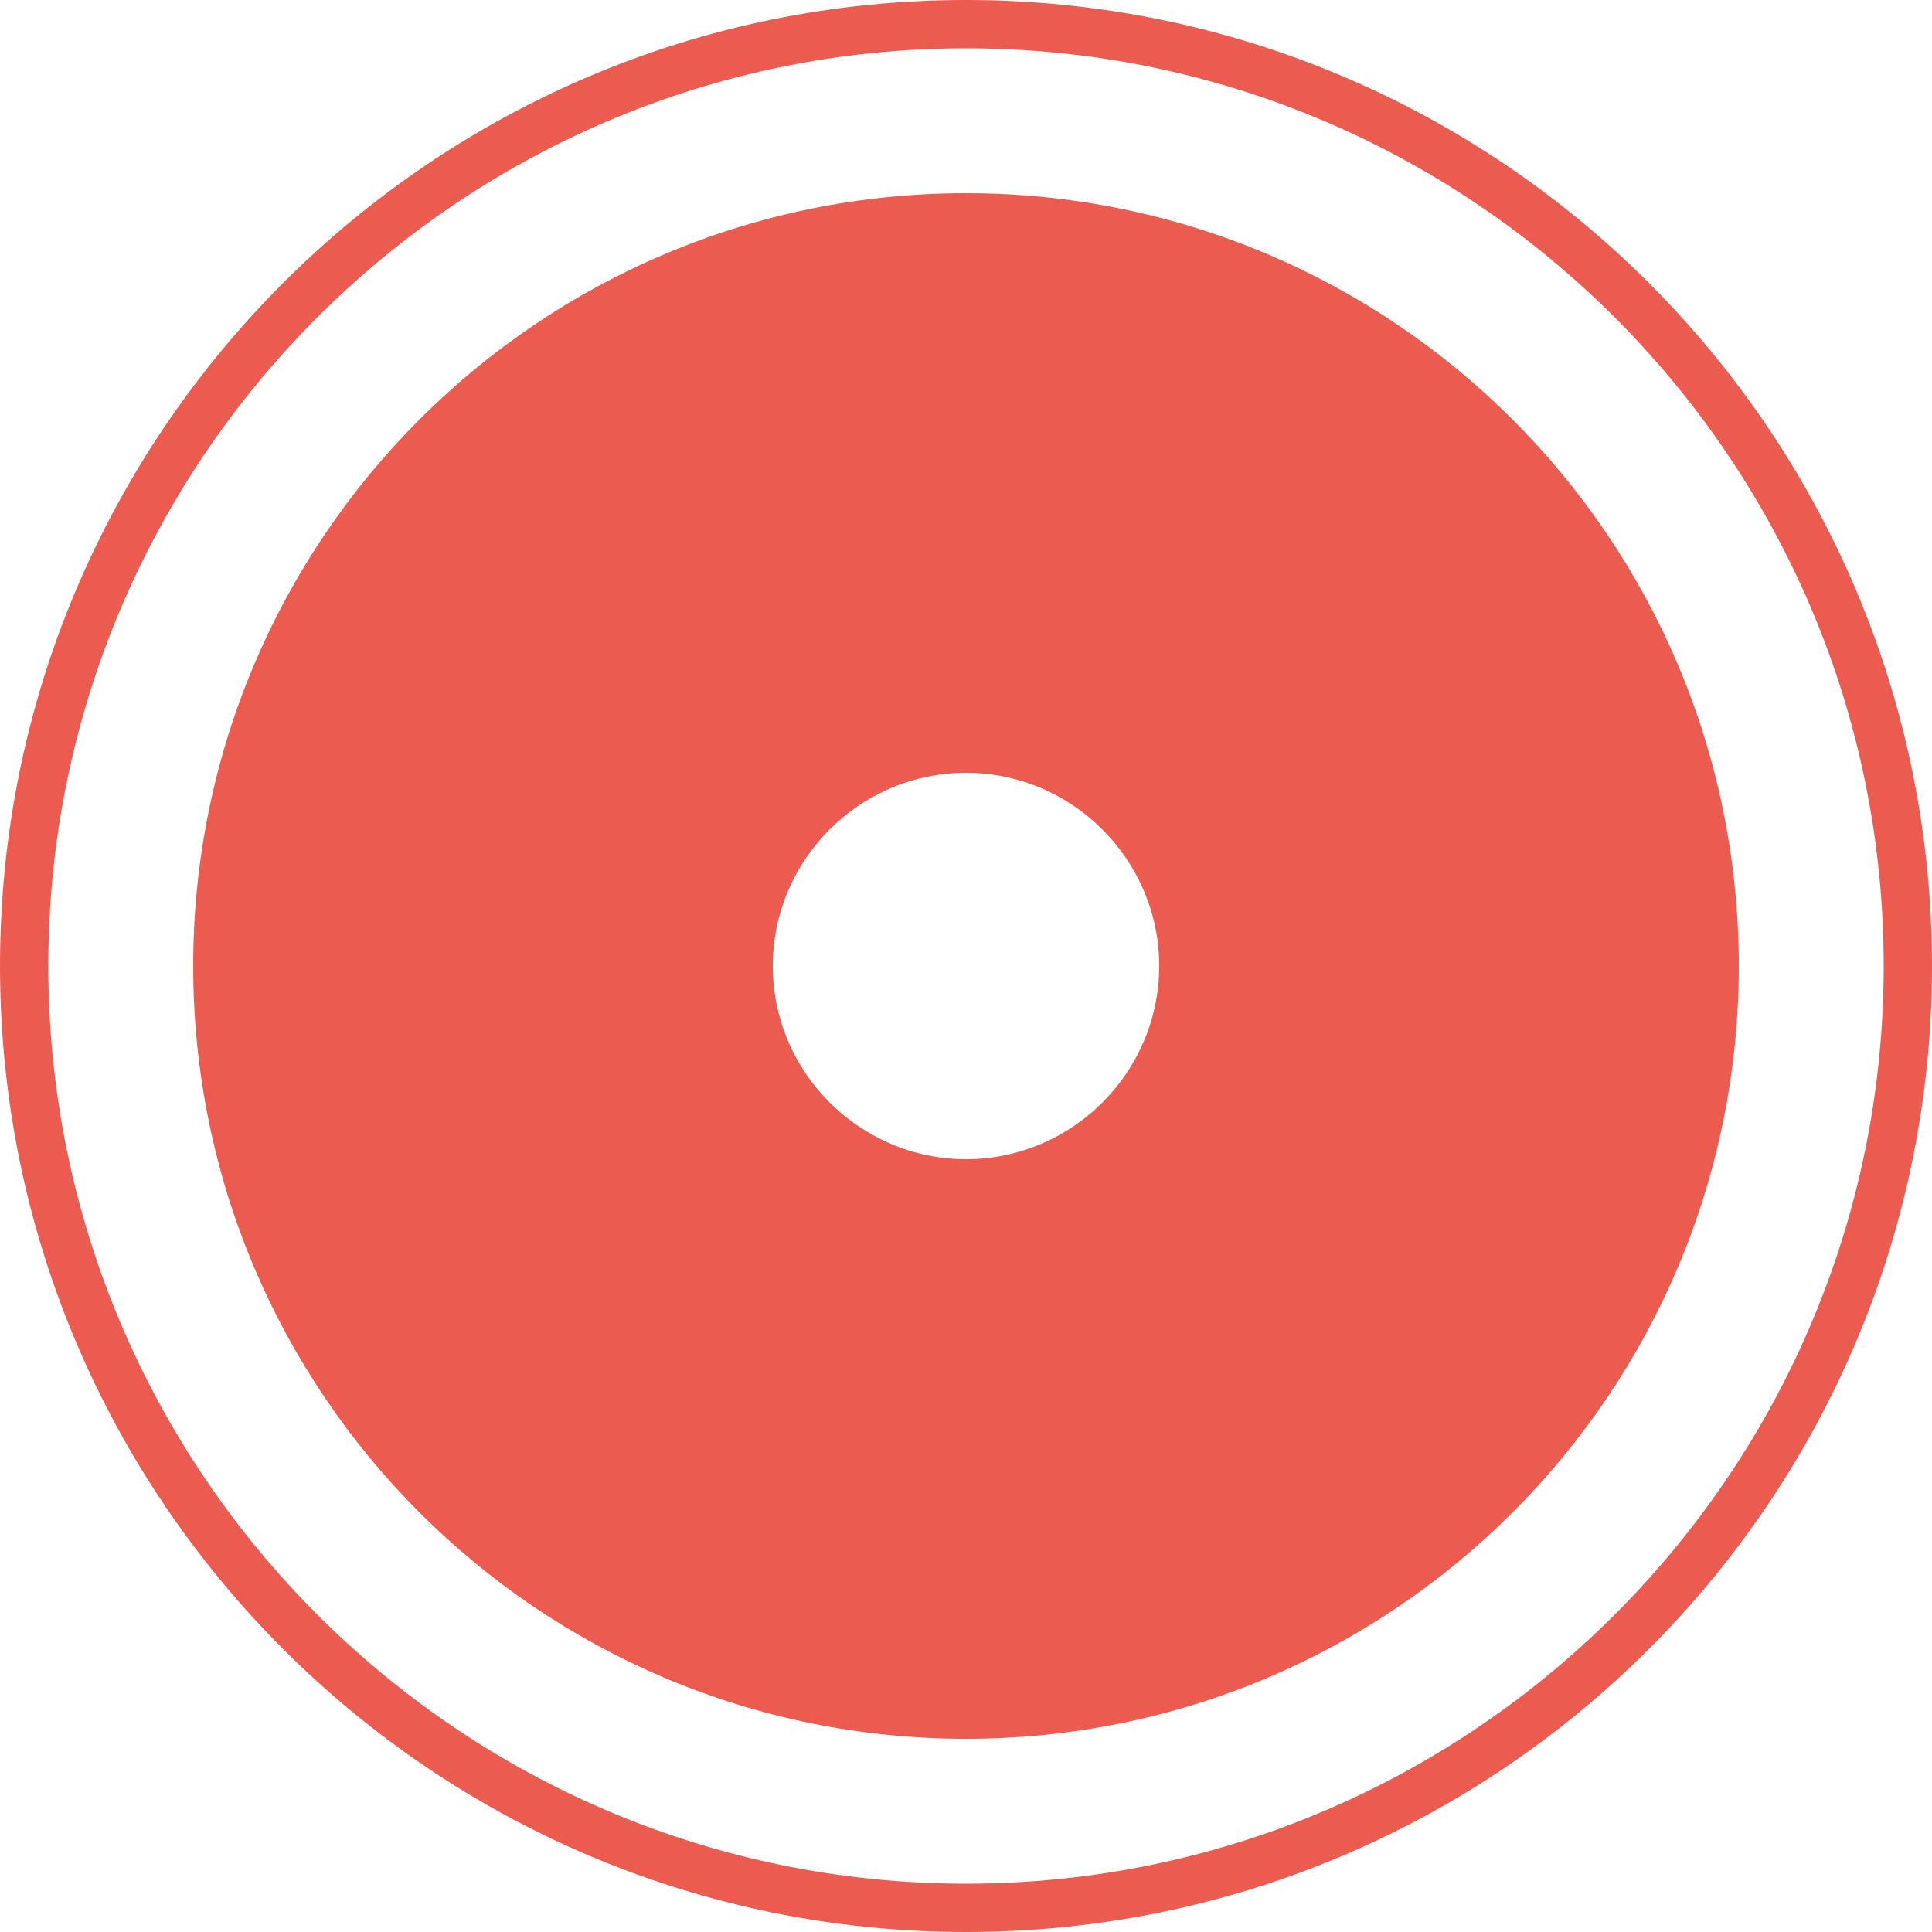
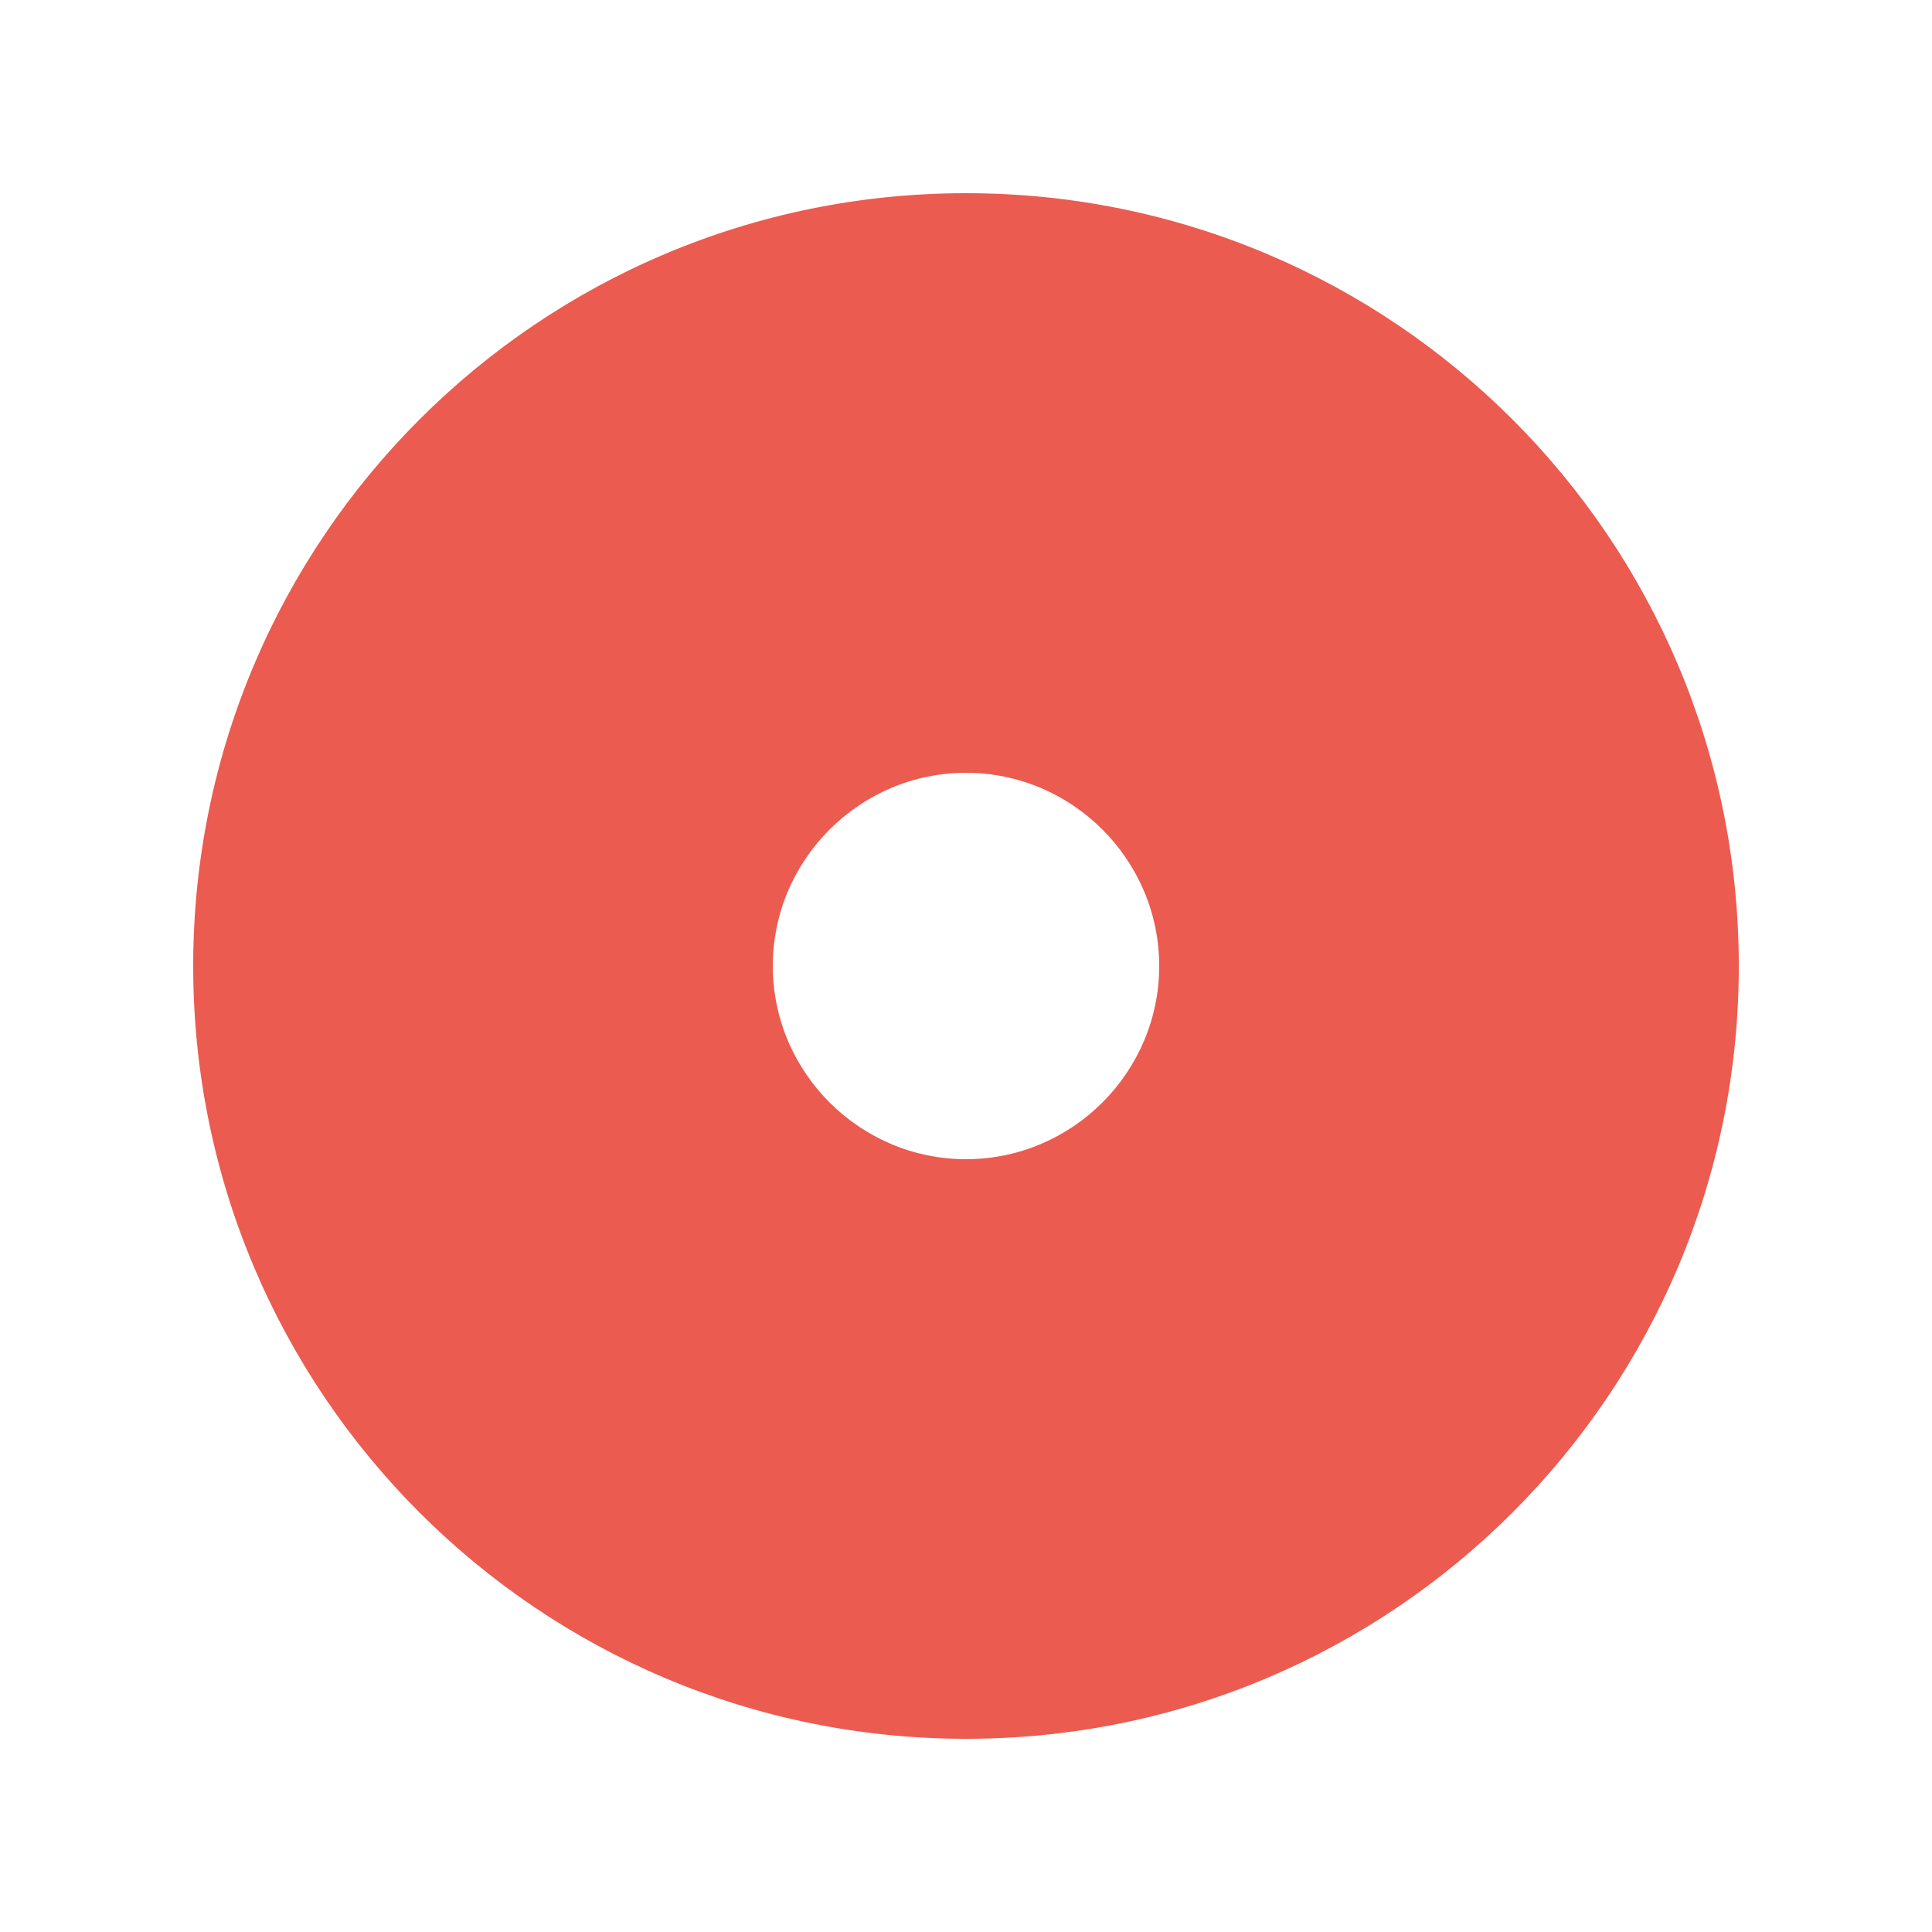
<svg xmlns="http://www.w3.org/2000/svg" version="1.1" id="レイヤー_1" x="0px" y="0px" viewBox="0 0 30 30" style="enable-background:new 0 0 30 30;" xml:space="preserve">
  <style type="text/css">
	
		.st0{opacity:0.2;clip-path:url(#SVGID_00000010296959432988893200000015224724235566453919_);fill:url(#SVGID_00000163763438920374108770000010164382845913746573_);}
	
		.st1{opacity:0.2;clip-path:url(#SVGID_00000010296959432988893200000015224724235566453919_);fill:url(#SVGID_00000167356154839664092830000000219414729304026804_);}
	
		.st2{opacity:0.2;clip-path:url(#SVGID_00000107577563979299864920000010979098081717329834_);fill:url(#SVGID_00000154393713226473881120000005761168070483049623_);}
	.st3{opacity:0.15;clip-path:url(#SVGID_00000107577563979299864920000010979098081717329834_);}
	.st4{opacity:0;fill:#FFFFFF;}
	.st5{fill:#007A47;}
	.st6{fill:#808080;}
	.st7{fill:#FFFFFF;}
	.st8{fill:none;stroke:#FFFFFF;stroke-width:1.98;stroke-miterlimit:10;}
	.st9{fill:#779DA5;}
	.st10{fill:#3D805F;}
	.st11{fill:#1A1A1A;}
	.st12{fill:#eb5b50;}
	.st13{fill:none;stroke:#eb5b50;stroke-miterlimit:10;}
	.st14{fill:#C6D374;}
	.st15{fill:#96B64B;}
	.st16{fill:#E8C36E;}
	.st17{fill:#D5862F;}
	.st18{fill:none;stroke:#1A1A1A;stroke-width:1.008;stroke-miterlimit:10;}
	.st19{fill:none;stroke:#1A1A1A;stroke-width:0.774;stroke-miterlimit:10;}
	.st20{opacity:0.5;fill:url(#SVGID_00000149376164842996581280000015596798504417336713_);}
	.st21{opacity:0.15;}
	.st22{opacity:0.2;clip-path:url(#SVGID_00000145766966423150418390000003044281445021629063_);}
	.st23{opacity:0.8;fill:url(#SVGID_00000066500301454672907640000003090613497864047236_);}
	.st24{fill:#FF7E7B;}
	.st25{opacity:0.3;clip-path:url(#SVGID_00000062885021061083117120000017023269808449523120_);fill:#1A1A1A;}
	.st26{opacity:0.5;fill:#779DA5;}
	.st27{opacity:0.35;fill:#FFFFFF;}
	.st28{fill:none;stroke:#1A1A1A;stroke-width:2;stroke-miterlimit:10;}
	.st29{fill:none;stroke:#ABABAB;stroke-miterlimit:10;}
	.st30{fill:none;stroke:#FFFFFF;stroke-miterlimit:10;}
	.st31{opacity:0.2;clip-path:url(#SVGID_00000051382063843699245270000002726449309574521272_);}
	
		.st32{opacity:0.2;clip-path:url(#SVGID_00000051382063843699245270000002726449309574521272_);fill:url(#SVGID_00000090294663098155186040000008291895869186648989_);}
	
		.st33{opacity:0.2;clip-path:url(#SVGID_00000120535989998172090120000017375310817638557371_);fill:url(#SVGID_00000054973422289751194580000005100595475331244690_);}
	
		.st34{opacity:0.2;clip-path:url(#SVGID_00000120535989998172090120000017375310817638557371_);fill:url(#SVGID_00000070097883801268448530000002573575622411558528_);}
	.st35{fill:none;stroke:#FFFFFF;stroke-width:0.5;stroke-miterlimit:10;}
	.st36{fill:none;stroke:#FFFFFF;stroke-width:20;stroke-linecap:round;stroke-linejoin:round;stroke-miterlimit:10;}
	.st37{fill:#FFFFFF;stroke:#FFFFFF;stroke-width:0.5;stroke-miterlimit:10;}
	
		.st38{opacity:0.2;clip-path:url(#SVGID_00000116925792630693138900000003600851270065461937_);fill:url(#SVGID_00000100368168704773158170000005577242093848441782_);}
	
		.st39{opacity:0.2;clip-path:url(#SVGID_00000116925792630693138900000003600851270065461937_);fill:url(#SVGID_00000082358034558048905740000013134218968519356323_);}
	.st40{fill:none;stroke:#FFFFFF;stroke-width:2;stroke-miterlimit:10;}
	.st41{opacity:0.9;fill:#FFFFFF;}
	.st42{fill:url(#SVGID_00000045602695763916498750000012339473992195340696_);}
	.st43{fill:url(#SVGID_00000040562680908786718380000004103313949408460686_);}
	.st44{fill:url(#SVGID_00000105397691961977906930000000699053144975205778_);}
	.st45{fill:url(#SVGID_00000147185801717798814850000002952088267699449764_);}
	.st46{fill:url(#SVGID_00000047022304695239052350000004963529418589746087_);}
	.st47{fill:url(#SVGID_00000076605691939456870240000014024162886885640604_);}
	.st48{fill:url(#SVGID_00000132775058691396688860000009752566693980394405_);}
	.st49{fill:url(#SVGID_00000181773018264912941860000008037559990767173538_);}
	.st50{fill:url(#SVGID_00000108998883955724715340000016502620812115095949_);}
	.st51{fill:url(#SVGID_00000044153565586394724120000002417815530243727789_);}
	.st52{fill:url(#SVGID_00000153690377332308486060000004251441771689759620_);}
	.st53{fill:url(#SVGID_00000078755365526894435580000008368598416491519419_);}
	.st54{fill:url(#SVGID_00000085224974879578963270000008970942263759977869_);}
	.st55{fill:url(#SVGID_00000173145571434347258550000002451636605450869665_);}
	.st56{fill:url(#SVGID_00000124144878643300649980000009090045348336137901_);}
	.st57{fill:url(#SVGID_00000088124425010837462650000007208525808130079423_);}
	.st58{fill:url(#SVGID_00000180325615403873566970000000720250672224346528_);}
	.st59{fill:url(#SVGID_00000090258084504270772110000017814543259605825189_);}
	.st60{fill:url(#SVGID_00000127026506401950658710000016927403238821166773_);}
	.st61{fill:url(#SVGID_00000059278057227089519770000018055286221240222605_);}
	.st62{fill:url(#SVGID_00000172439404136920692160000005258882158844575915_);}
	.st63{fill:none;stroke:#FFFFFF;stroke-width:2;}
	.st64{fill:url(#SVGID_00000097491834781010498590000015127381925938600622_);}
	.st65{fill:url(#SVGID_00000122692177577028906220000002754841571160562831_);}
	.st66{fill:url(#SVGID_00000108282814858568785270000014101466963791506333_);}
	.st67{fill:url(#SVGID_00000023983601568824635860000001486207872433752998_);}
	.st68{fill:url(#SVGID_00000075138681900705162480000005439516575398558645_);}
	.st69{fill:url(#SVGID_00000119103360700620004750000009661133014538007698_);}
	.st70{fill:url(#SVGID_00000136386700563935849840000013191034984115651466_);}
	.st71{fill:url(#SVGID_00000003084844073531336230000006789384038587674274_);}
	.st72{fill:url(#SVGID_00000052103989046272019950000012660250489494810806_);}
	.st73{fill:url(#SVGID_00000166641755910969505020000014192000506407929790_);}
	.st74{fill:url(#SVGID_00000052088811021733676790000006714282657249083794_);}
	.st75{fill:url(#SVGID_00000158014248415205737300000014261124968369118363_);}
	.st76{fill:url(#SVGID_00000032650243118610155010000014952352587030916022_);}
	.st77{fill:url(#SVGID_00000163073537833487114690000015102932889979368597_);}
	.st78{fill:url(#SVGID_00000148642705982234838200000007871472282554464952_);}
	.st79{fill:url(#SVGID_00000007426959596649830550000001422250770903716030_);}
	.st80{fill:url(#SVGID_00000111882356842963770330000000204856644013569943_);}
	.st81{fill:url(#SVGID_00000022554407671490501100000018442365543137551790_);}
	.st82{fill:url(#SVGID_00000063600718250085273880000015825158859784350606_);}
	.st83{fill:url(#SVGID_00000060741289560247267650000015569594031788664970_);}
	.st84{fill:url(#SVGID_00000010275034684876865850000002582884629128130211_);}
	.st85{fill:none;stroke:#eb5b50;stroke-width:2;stroke-miterlimit:10;}
	.st86{fill:url(#SVGID_00000090270220349663941990000003250042377121970098_);}
	.st87{fill:url(#SVGID_00000025440505952307739740000007698711440367528586_);}
	.st88{fill:url(#SVGID_00000039819216335260895120000009561336084900375681_);}
	.st89{fill:url(#SVGID_00000116941406246676406450000009362954491224810663_);}
	.st90{fill:url(#SVGID_00000092428367336446094850000000678552290947192731_);}
	.st91{fill:url(#SVGID_00000133513250342368020310000015084921205508554903_);}
	.st92{fill:url(#SVGID_00000097491576868715082360000003198482540473509802_);}
	.st93{fill:url(#SVGID_00000078736849256449665690000009637873045809692595_);}
	.st94{fill:url(#SVGID_00000142884613703961978390000009774313376995352493_);}
	.st95{fill:url(#SVGID_00000067937531760861849490000012192258232229436085_);}
	.st96{fill:url(#SVGID_00000031196257939360905110000015383120370318372273_);}
	.st97{fill:url(#SVGID_00000034071988740049626010000009926841359060956567_);}
	.st98{fill:url(#SVGID_00000140704826178918024710000003809201195120090533_);}
	.st99{fill:url(#SVGID_00000181797229856393422870000014937750058339774593_);}
	.st100{fill:url(#SVGID_00000073682703932645176230000016540173798782430858_);}
	.st101{fill:url(#SVGID_00000128445687897367486070000010165132025367082628_);}
	.st102{fill:url(#SVGID_00000076568628489301031790000009223482665800368305_);}
	.st103{fill:url(#SVGID_00000106106105775039838580000005381191352387494304_);}
	.st104{fill:url(#SVGID_00000017511109777713987260000006918758351014141339_);}
	.st105{fill:url(#SVGID_00000045591773406735107790000010593816543924883869_);}
	.st106{fill:url(#SVGID_00000103984970981987610010000014699405141663561135_);}
	.st107{opacity:0.3;clip-path:url(#SVGID_00000107550571202626594100000013609645049416321928_);fill:#1A1A1A;}
	.st108{opacity:0.9;fill:#eb5b50;}
	
		.st109{opacity:0.2;clip-path:url(#SVGID_00000049928806876302603130000017192656164885201559_);fill:url(#SVGID_00000120534843327503436920000001059067809219671938_);}
	
		.st110{opacity:0.2;clip-path:url(#SVGID_00000049928806876302603130000017192656164885201559_);fill:url(#SVGID_00000128458558412521268420000011862441952018718363_);}
	
		.st111{opacity:0.2;clip-path:url(#SVGID_00000046328299424539254750000006121946289431671692_);fill:url(#SVGID_00000119825431649628957630000006188950488879346110_);}
	
		.st112{opacity:0.2;clip-path:url(#SVGID_00000046328299424539254750000006121946289431671692_);fill:url(#SVGID_00000016786736010719122810000000139655043264693945_);}
	.st113{opacity:0.2;clip-path:url(#SVGID_00000137123742595135509570000005948518934106015644_);}
	.st114{opacity:0.3;clip-path:url(#SVGID_00000078743113584804605160000011316810710998290817_);fill:#1A1A1A;}
	.st115{opacity:0.3;clip-path:url(#SVGID_00000027580888778467325600000016019288493158998416_);fill:#1A1A1A;}
</style>
  <g>
    <g>
-       <path class="st12" d="M15,0.75c7.86,0,14.25,6.39,14.25,14.25S22.86,29.25,15,29.25C7.14,29.25,0.75,22.86,0.75,15    S7.14,0.75,15,0.75 M15,0L15,0C6.72,0,0,6.72,0,15c0,8.28,6.72,15,15,15h0c8.28,0,15-6.72,15-15C30,6.72,23.28,0,15,0L15,0z" />
-     </g>
+       </g>
    <g>
      <path class="st12" d="M15,12c1.65,0,3,1.35,3,3s-1.35,3-3,3c-1.65,0-3-1.35-3-3S13.35,12,15,12 M15,3L15,3C8.37,3,3,8.37,3,15    s5.37,12,12,12h0c6.63,0,12-5.37,12-12S21.63,3,15,3L15,3z" />
    </g>
  </g>
</svg>